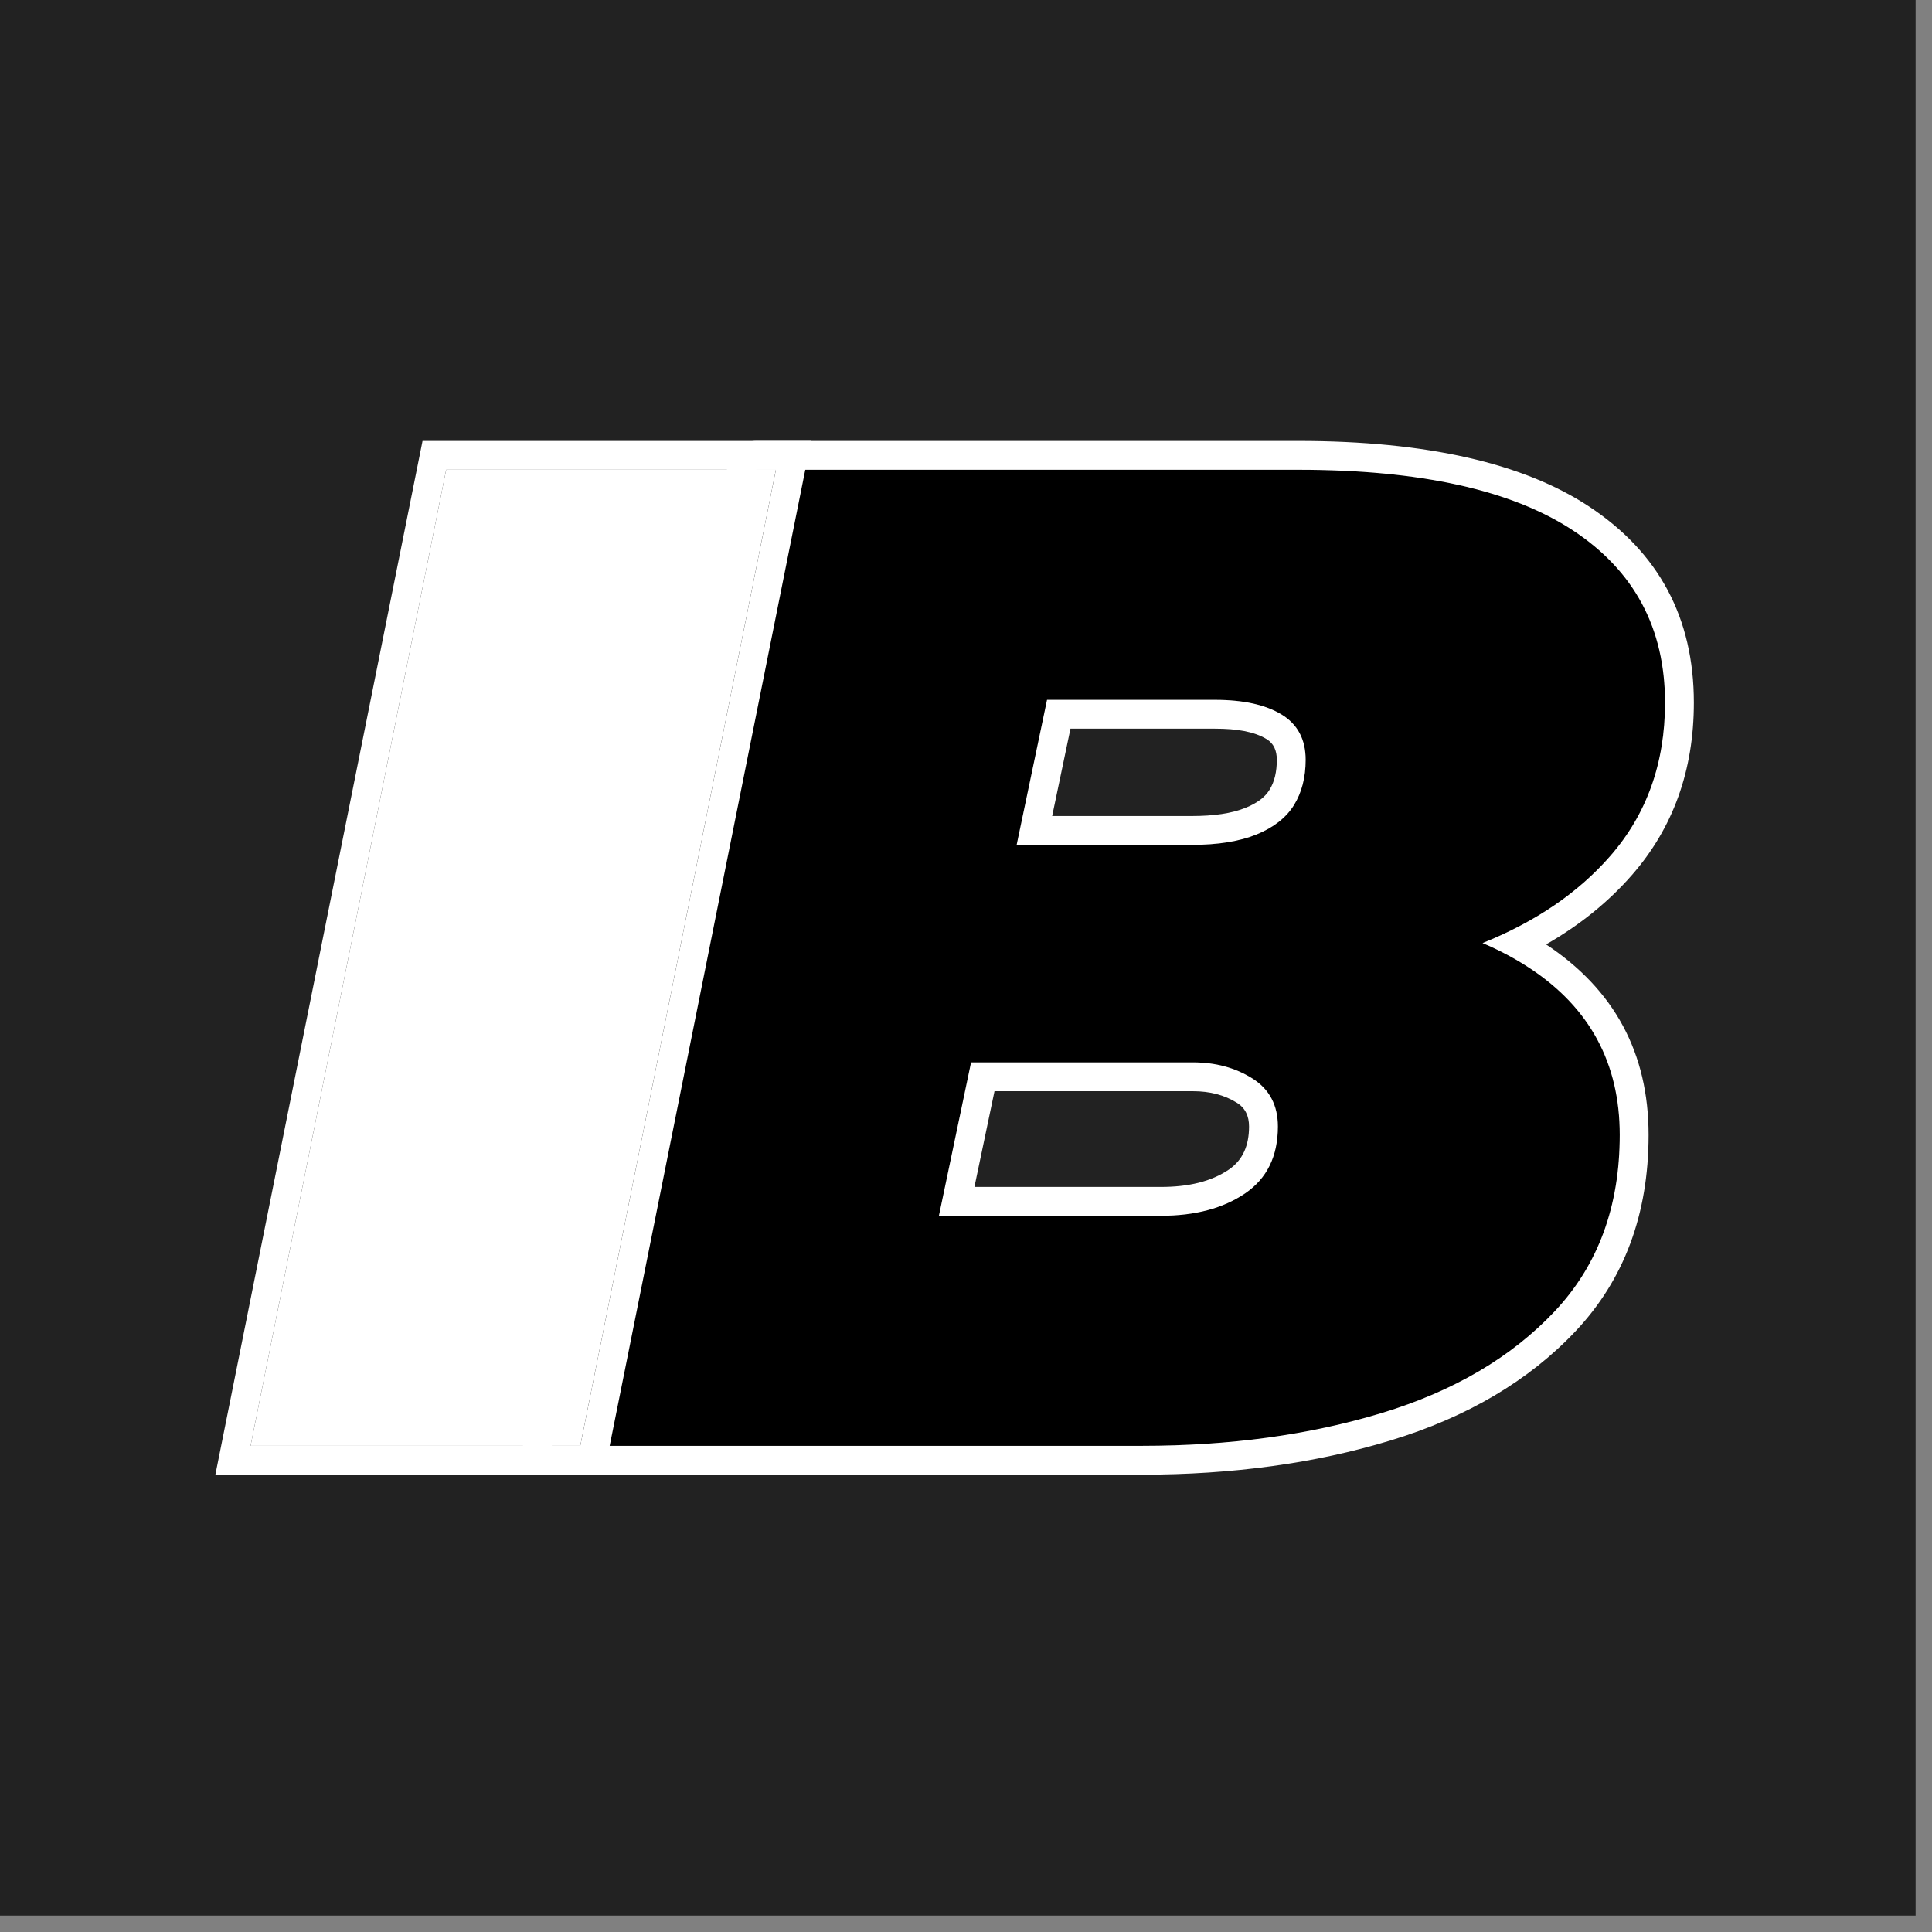
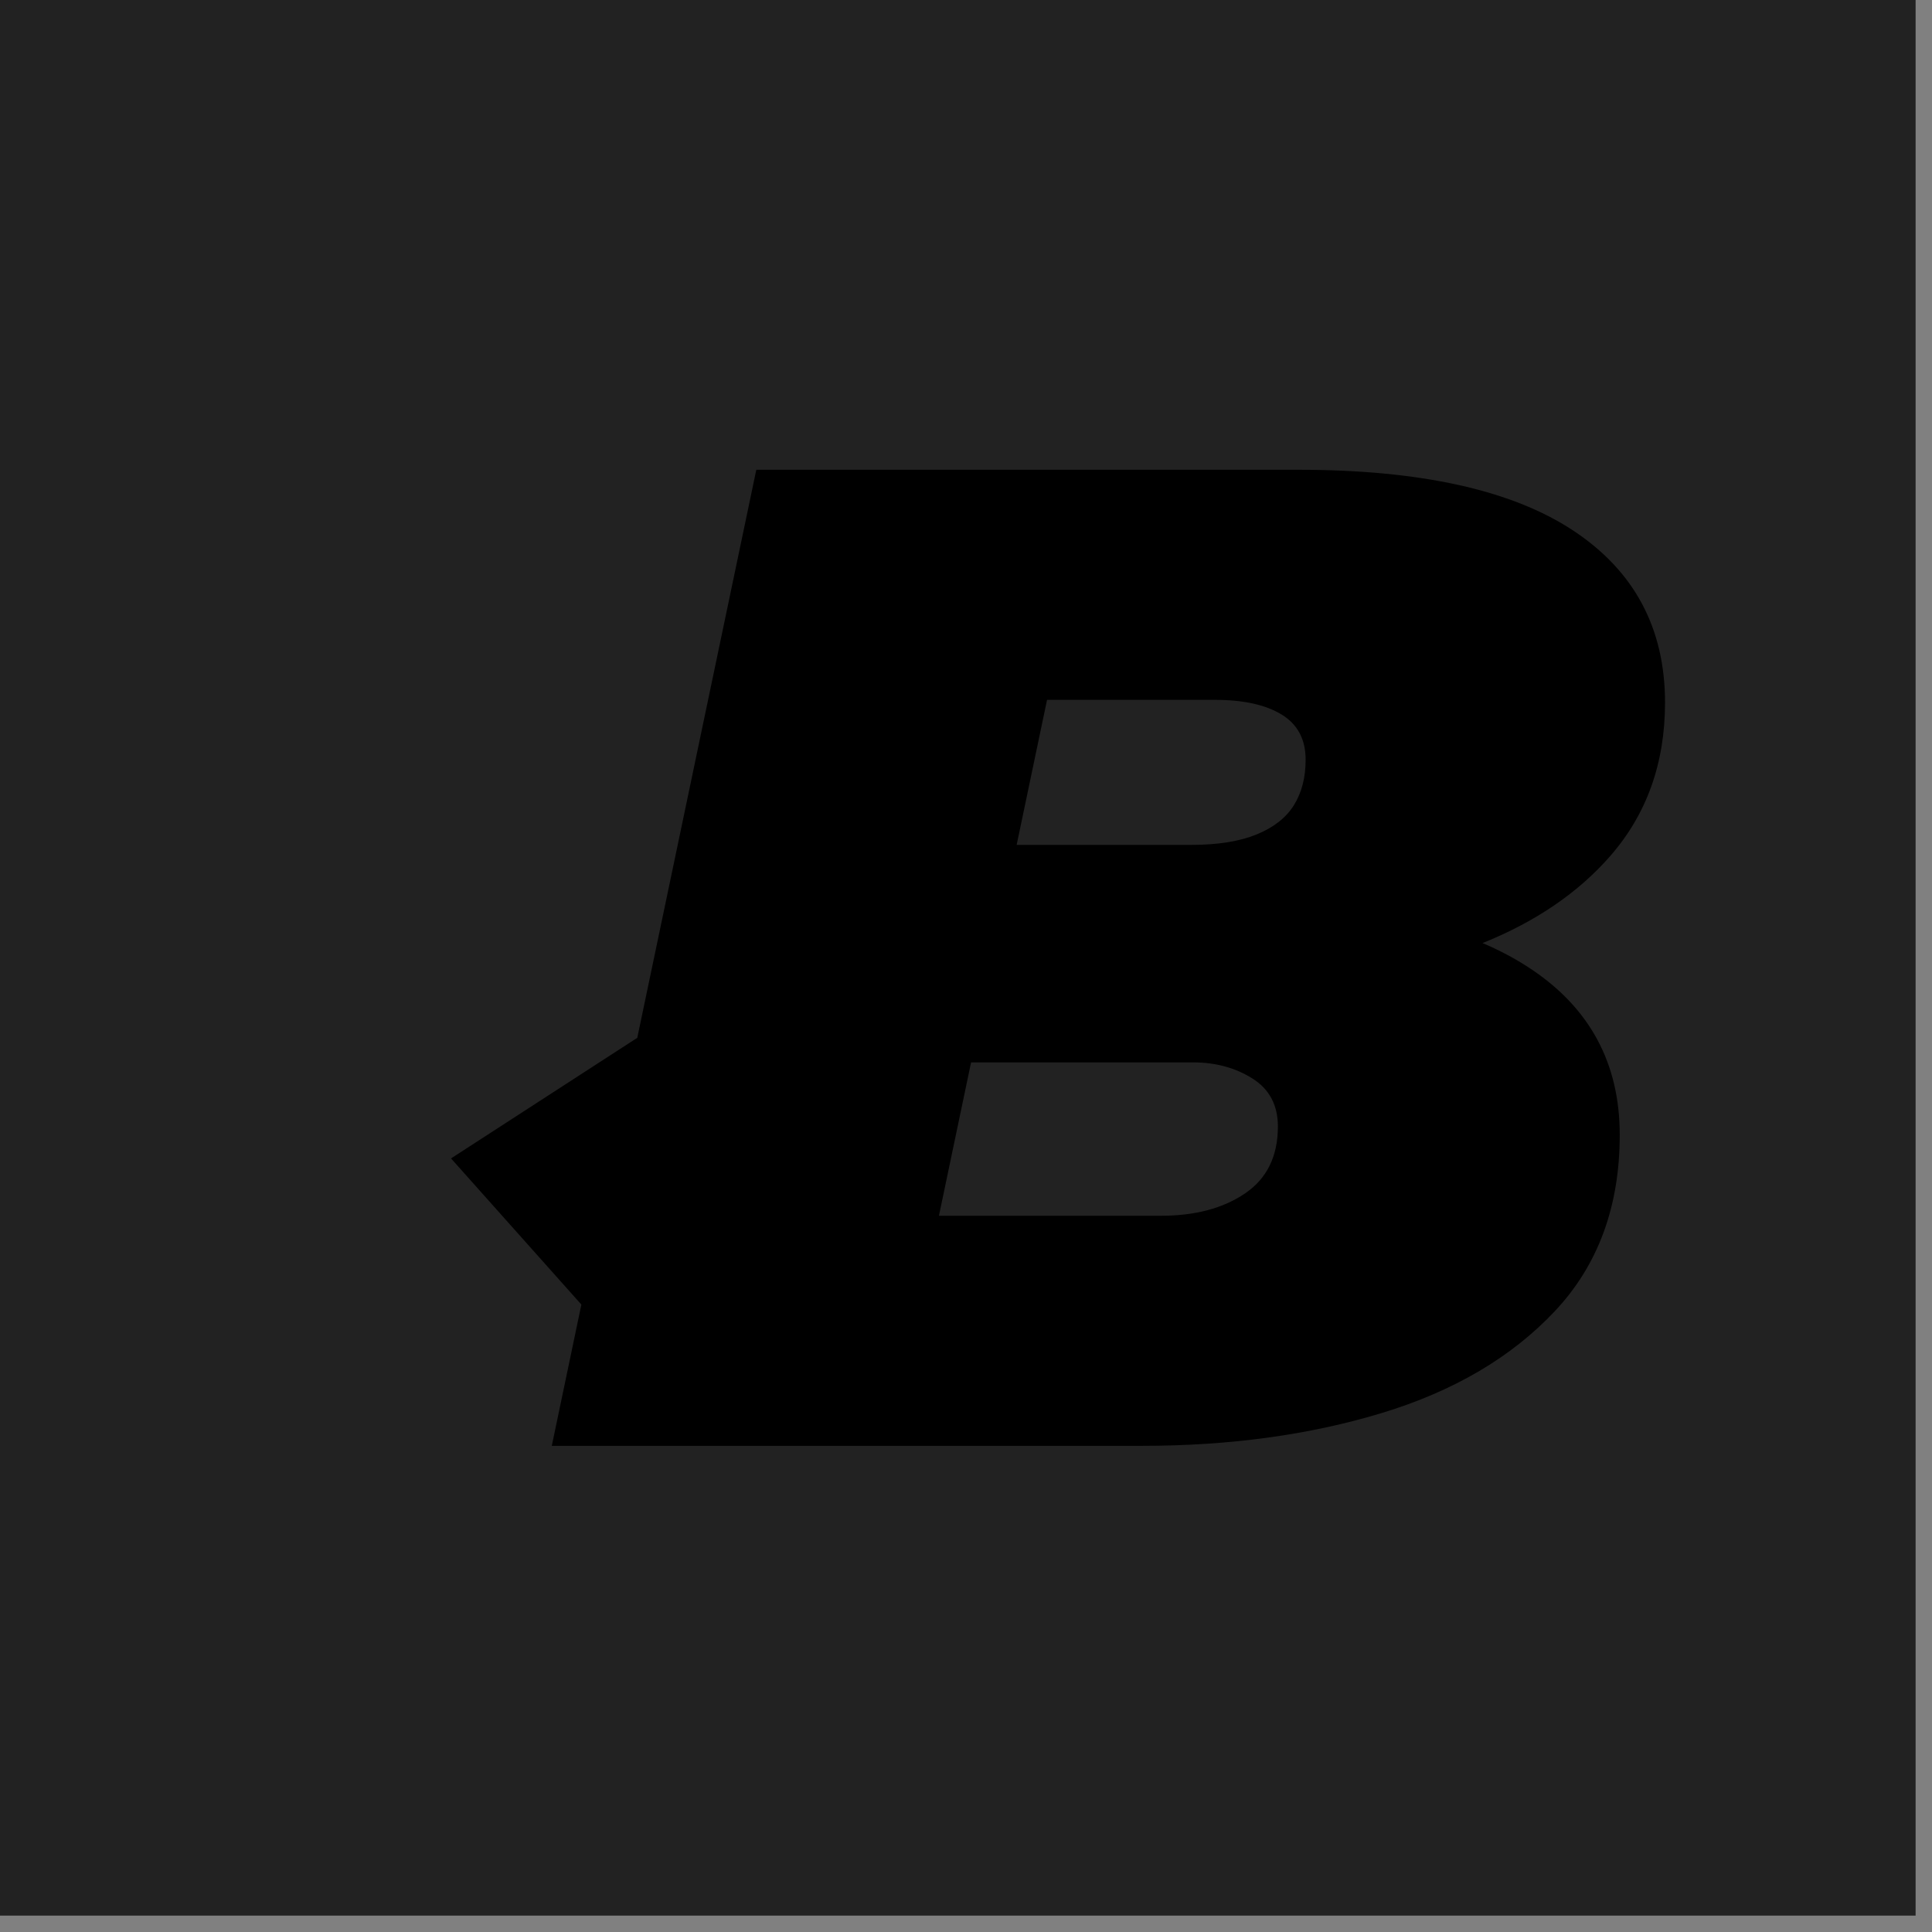
<svg xmlns="http://www.w3.org/2000/svg" clip-rule="evenodd" fill-rule="evenodd" stroke-linejoin="round" stroke-miterlimit="2" viewBox="0 0 99 99">
  <rect x="0" y="0" width="99" height="99" fill="#808080" stroke="none" />
  <path d="m-0 0h98.16v98.16h-98.16z" fill="#222" />
  <path d="m75.97 48.325c.875.371 1.683.801 2.425 1.291 3.07 2.024 4.604 4.87 4.604 8.538s-1.11 6.681-3.331 9.039-5.178 4.096-8.871 5.216c-3.693 1.119-7.786 1.679-12.278 1.679h-30.244l1.516-7.239-6.679-7.489 9.544-6.18 6.099-29.108h27.775c6.238 0 10.93 1.036 14.074 3.108 3.144 2.073 4.716 5.014 4.716 8.825 0 3.096-.936 5.716-2.807 7.859-1.643 1.882-3.824 3.368-6.543 4.461zm-26.21 6.114-1.647 7.859h11.38c1.746 0 3.181-.381 4.304-1.143s1.685-1.905 1.685-3.43c0-1.095-.437-1.917-1.311-2.465-.873-.547-1.884-.821-3.032-.821zm2.336-11.146h8.969c1.347 0 2.458-.179 3.331-.536.873-.358 1.51-.858 1.909-1.501s.599-1.417.599-2.322c0-1.048-.412-1.822-1.235-2.322-.824-.5-1.959-.75-3.407-.75h-8.609z" />
  <g fill="#fff">
-     <path d="m79.225 48.394c3.502 2.316 5.252 5.569 5.252 9.76 0 4.083-1.262 7.427-3.734 10.051-2.385 2.533-5.551 4.415-9.518 5.617-3.822 1.159-8.057 1.743-12.706 1.743h-30.244c-.445 0-.866-.201-1.147-.546-.28-.346-.39-.799-.299-1.234l1.364-6.509-6.184-6.933c-.287-.322-.419-.753-.361-1.181.058-.427.299-.808.661-1.042l9.027-5.846 5.974-28.505c.143-.684.746-1.174 1.445-1.174h27.775c6.605 0 11.558 1.158 14.887 3.352 3.584 2.362 5.38 5.713 5.38 10.058 0 3.481-1.067 6.421-3.171 8.831-1.204 1.378-2.669 2.566-4.401 3.558zm-3.255-.069c2.719-1.093 4.9-2.579 6.543-4.461 1.871-2.143 2.807-4.763 2.807-7.859 0-3.811-1.572-6.752-4.716-8.825-3.144-2.072-7.836-3.108-14.074-3.108h-27.775l-6.099 29.108-9.544 6.18 6.679 7.489-1.516 7.239h30.244c4.492 0 8.585-.56 12.278-1.679 3.693-1.12 6.65-2.858 8.871-5.216s3.331-5.371 3.331-9.039-1.534-6.514-4.604-8.538c-.742-.49-1.55-.92-2.425-1.291zm-23.874-5.032 1.557-7.431h8.609c1.448 0 2.583.25 3.407.75.823.5 1.235 1.274 1.235 2.322 0 .905-.2 1.679-.599 2.322s-1.036 1.143-1.909 1.501c-.873.357-1.984.536-3.331.536zm1.819-1.478h7.15c1.12 0 2.046-.129 2.772-.426.546-.223.964-.51 1.213-.912.265-.426.377-.944.377-1.543 0-.471-.155-.835-.525-1.06-.636-.386-1.522-.535-2.64-.535h-7.409zm-4.155 12.624h11.379c1.148 0 2.159.274 3.032.821.874.548 1.311 1.37 1.311 2.465 0 1.525-.562 2.668-1.685 3.43s-2.558 1.143-4.304 1.143h-11.38zm1.2 1.477-1.028 4.905h9.561c1.406 0 2.57-.274 3.475-.888.716-.487 1.036-1.235 1.036-2.208 0-.534-.191-.946-.617-1.213-.647-.406-1.398-.596-2.248-.596z" />
-     <path d="m12.84 74.088 10.022-50.016h16.896l-10.023 50.016z" />
-     <path d="m21.652 22.595h19.908l-10.614 52.97h-19.909zm-8.812 51.493h16.895l10.023-50.016h-16.896z" />
-   </g>
+     </g>
</svg>